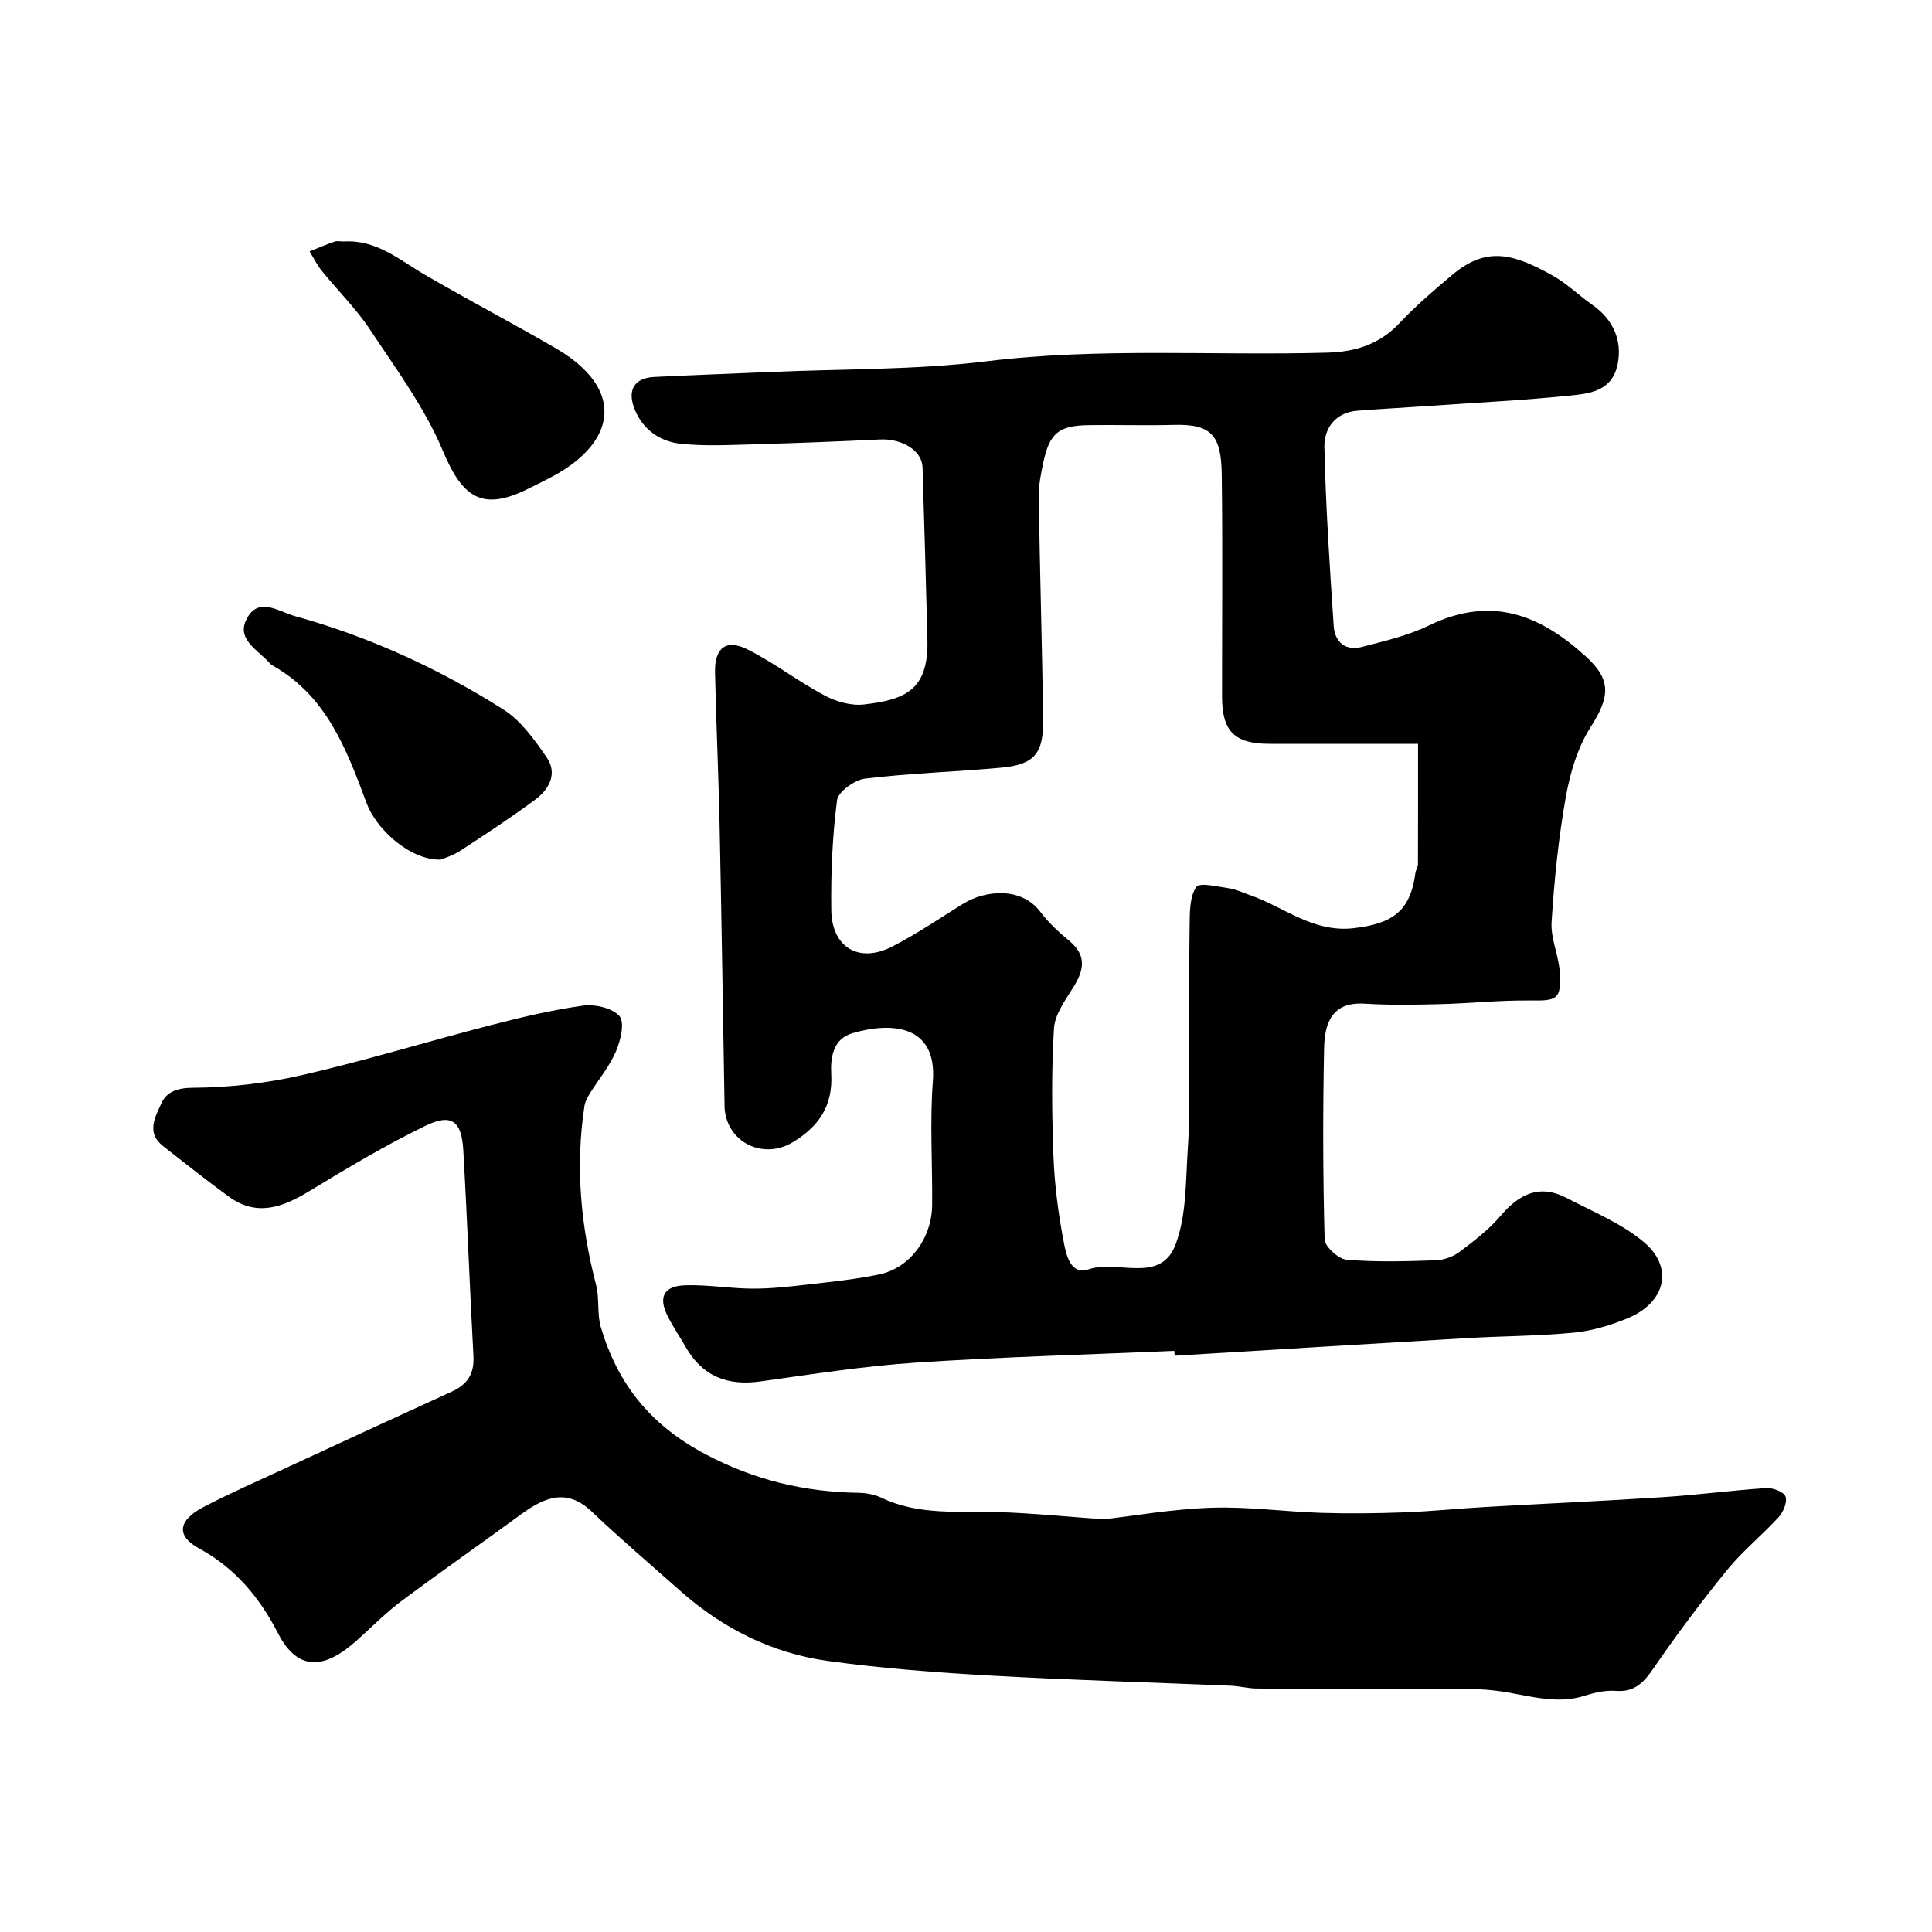
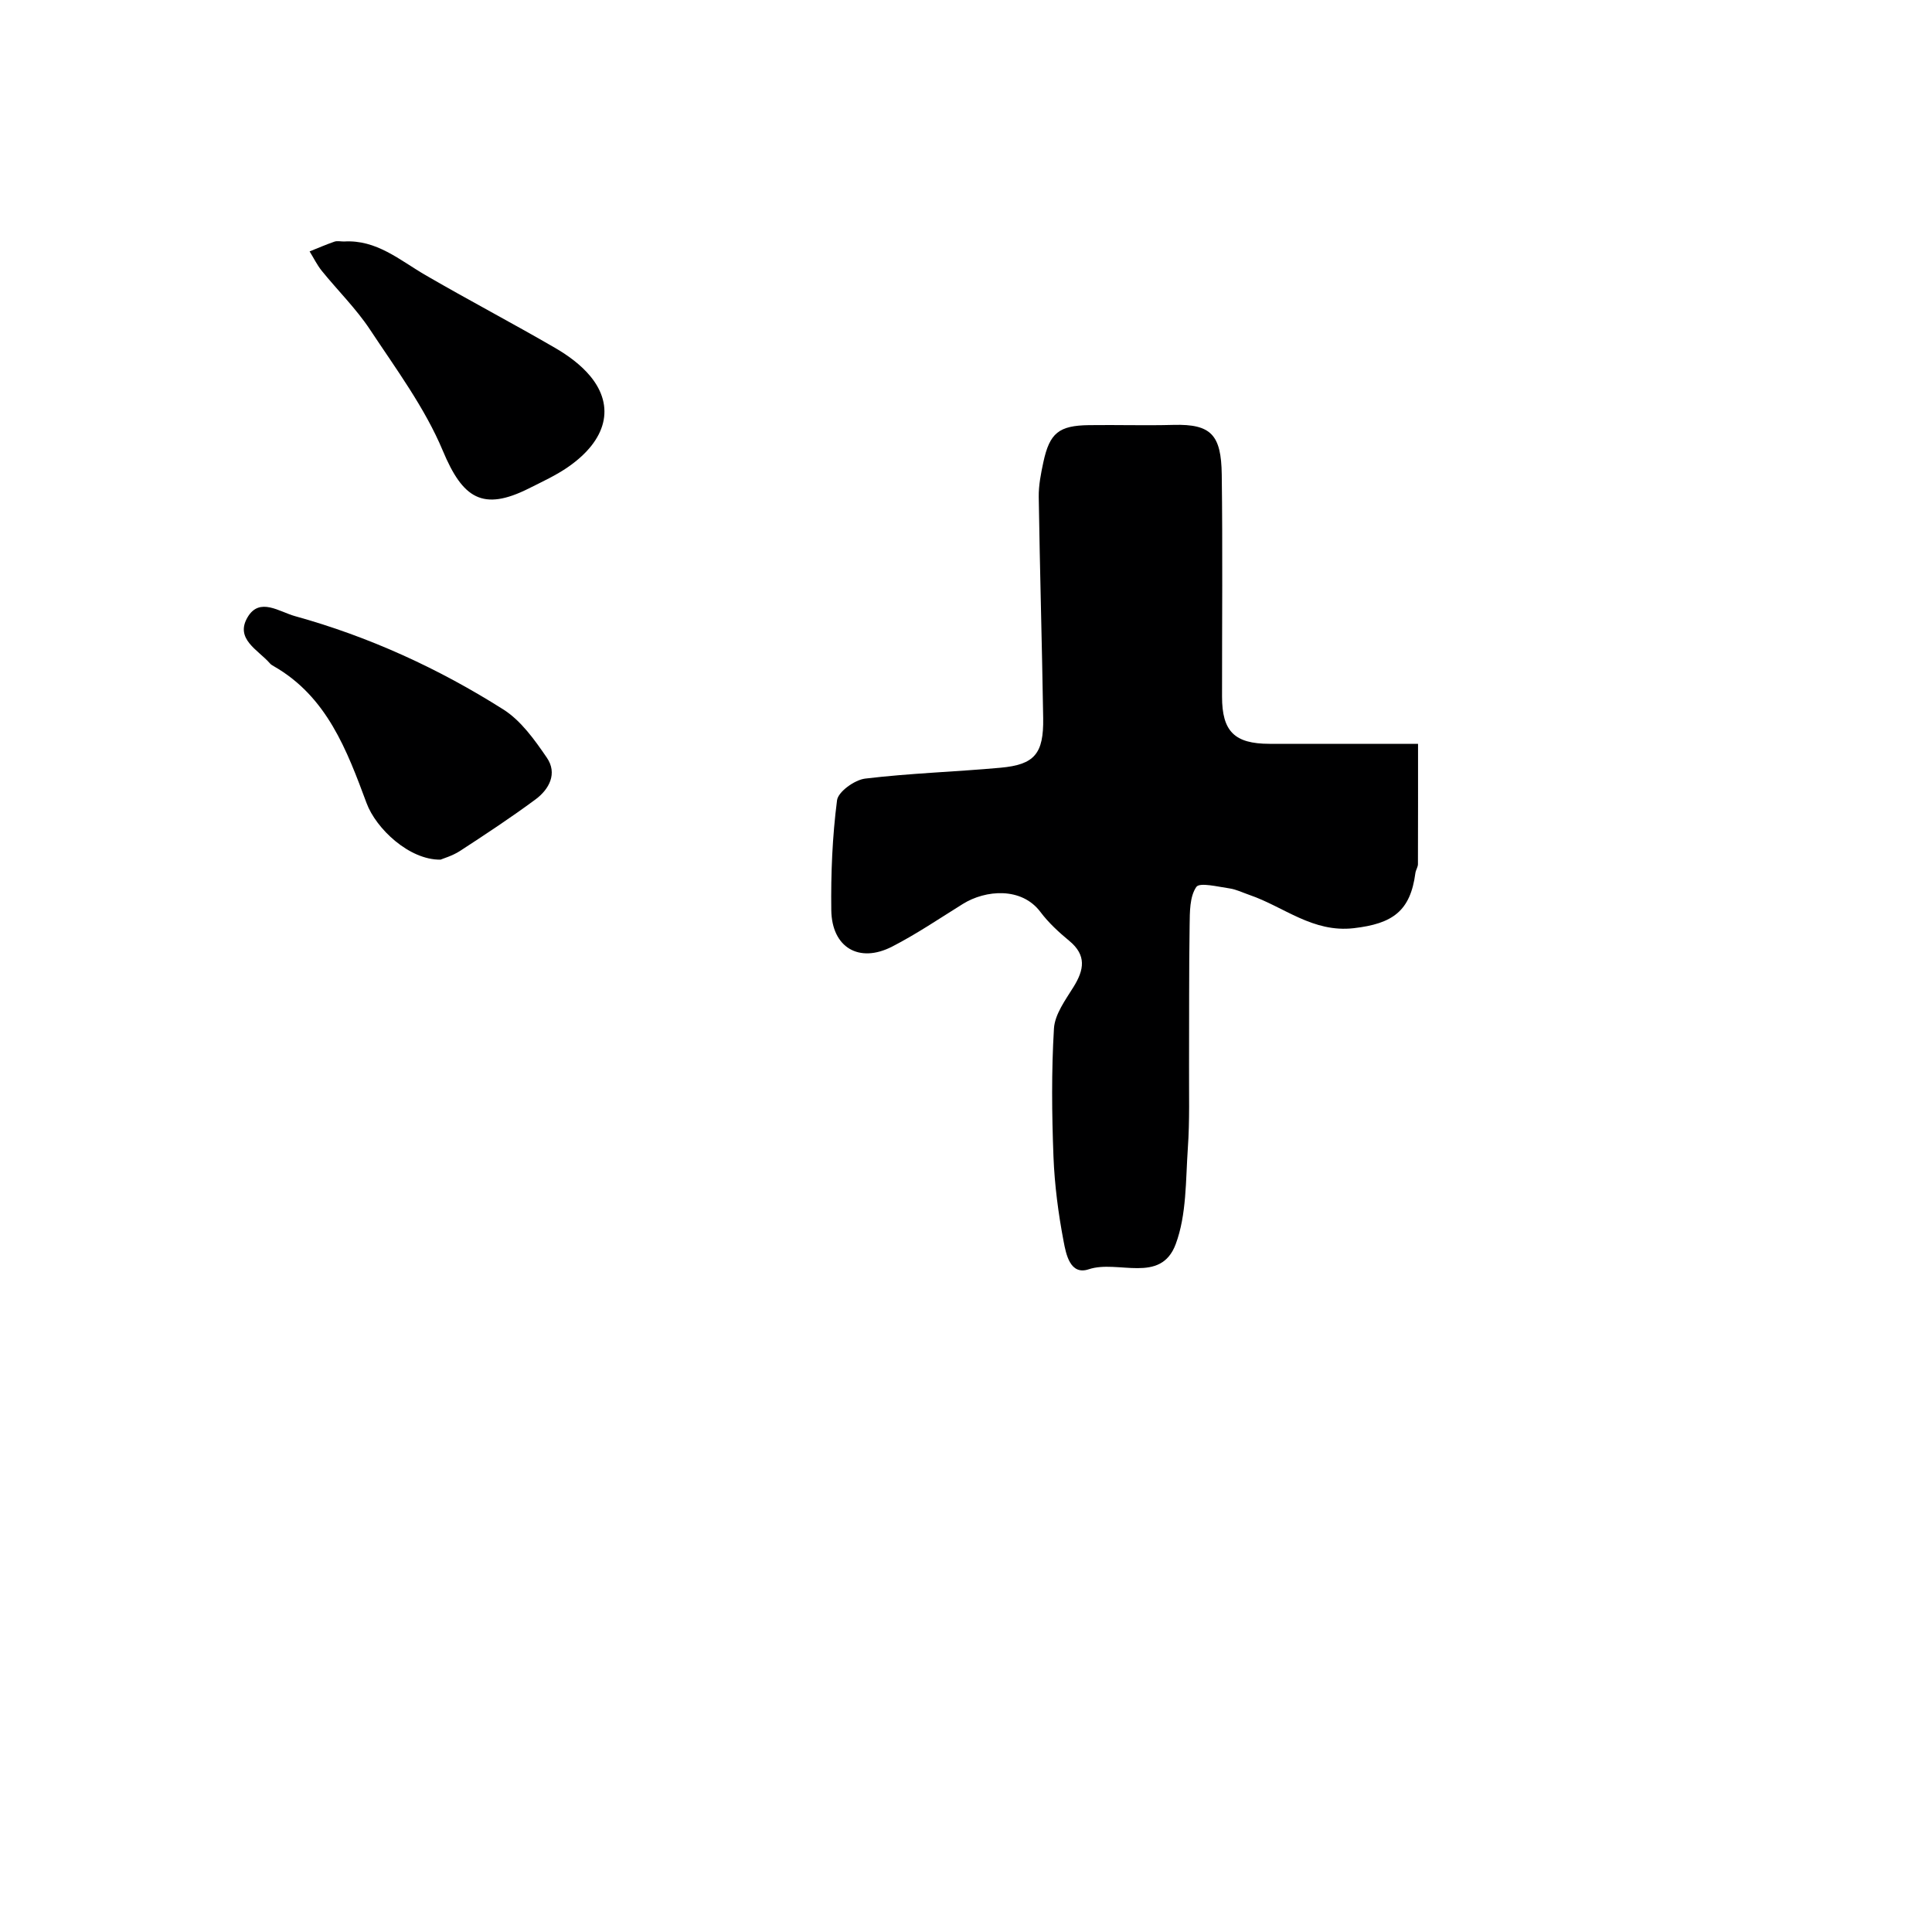
<svg xmlns="http://www.w3.org/2000/svg" enable-background="new 0 0 400 400" viewBox="0 0 400 400">
  <g fill="#000001">
-     <path d="m243.12 279.68c-17.86.78-35.74 1.25-53.57 2.44-10.77.72-21.48 2.41-32.19 3.9-6.79.94-11.94-1.09-15.38-7.12-1.21-2.12-2.61-4.15-3.71-6.33-2.04-4.01-.9-6.33 3.65-6.47 4.59-.14 9.2.67 13.81.7 3.76.02 7.53-.4 11.27-.83 5.03-.58 10.1-1.08 15.05-2.12 6.36-1.33 10.88-7.49 10.94-14.41.08-8.53-.5-17.1.15-25.58.89-11.57-8.37-12.37-16.62-9.96-4.07 1.19-4.6 5.05-4.42 8.47.35 6.56-2.54 10.84-7.95 14.11-6.16 3.73-13.7.03-14.14-7.16-.01-.17 0-.33 0-.5-.33-19.26-.62-38.52-1.02-57.78-.22-10.6-.71-21.19-.95-31.79-.12-5.1 2.27-7.03 6.72-4.8 5.51 2.76 10.47 6.62 15.92 9.52 2.41 1.29 5.55 2.19 8.2 1.88 8.3-.97 13.39-2.81 13.13-13.34-.3-11.93-.63-23.86-1.01-35.79-.11-3.43-4.25-5.95-8.79-5.73-8.59.41-17.18.75-25.77.99-5.19.14-10.42.44-15.55-.11-4.18-.45-7.72-2.85-9.44-7-1.68-4.04-.18-6.61 3.96-6.82 8.09-.42 16.2-.68 24.29-1.04 14.87-.65 29.84-.4 44.57-2.21 23.54-2.89 47.08-1.12 70.6-1.79 5.73-.16 10.78-1.73 14.9-6.13 3.38-3.6 7.17-6.84 10.96-10.02 7.25-6.1 12.93-4.12 20.67.16 2.97 1.64 5.47 4.14 8.28 6.1 4.37 3.05 6.16 7.38 5.27 12.11-1.08 5.75-5.73 6.25-9.98 6.68-9.5.96-19.05 1.44-28.58 2.1-5.1.35-10.2.63-15.29 1.02-4.62.35-6.99 3.64-6.9 7.55.28 12.36 1.1 24.71 1.93 37.05.22 3.28 2.44 5.2 5.83 4.31 4.69-1.22 9.54-2.33 13.86-4.43 13.21-6.41 23.27-1.98 32.51 6.4 5.47 4.95 4.87 8.54.97 14.66-2.69 4.23-4.24 9.49-5.13 14.5-1.51 8.52-2.38 17.18-2.93 25.82-.22 3.45 1.51 6.97 1.7 10.5.3 5.55-.56 5.82-6.09 5.75-6.25-.08-12.51.6-18.77.76-5.19.13-10.39.22-15.56-.1-6.94-.43-8.28 4.24-8.38 9.31-.27 13.16-.25 26.33.11 39.48.04 1.52 2.86 4.08 4.56 4.22 6.12.52 12.32.33 18.47.12 1.68-.06 3.58-.75 4.92-1.76 3.02-2.27 6.1-4.63 8.52-7.49 3.85-4.53 8.08-6.56 13.64-3.65 5.44 2.84 11.33 5.23 15.95 9.1 6.29 5.26 4.55 12.52-3.25 15.77-3.56 1.48-7.42 2.64-11.23 3.01-7.39.72-14.86.7-22.28 1.14-20.12 1.17-40.24 2.42-60.35 3.64-.04-.36-.06-.69-.08-1.01zm50.47-125.68c-11.26 0-21.02.01-30.77 0-7.23-.01-9.81-2.57-9.81-9.78-.01-15.32.14-30.64-.06-45.96-.11-8.19-2.16-10.5-9.98-10.29-5.82.16-11.66-.03-17.49.05-6.25.08-8.16 1.62-9.46 7.65-.51 2.38-1 4.83-.96 7.25.23 15.26.68 30.51.92 45.77.11 7.37-1.79 9.62-8.83 10.26-9.33.85-18.72 1.13-28.02 2.25-2.18.26-5.6 2.71-5.83 4.49-.97 7.51-1.29 15.16-1.19 22.74.1 7.74 5.75 11.07 12.6 7.55 5.06-2.6 9.8-5.82 14.64-8.83 4.71-2.93 12.15-3.54 16.05 1.65 1.68 2.24 3.82 4.21 5.99 6 3.6 2.98 3.07 5.99.88 9.52-1.68 2.71-3.88 5.67-4.06 8.62-.53 8.82-.44 17.7-.1 26.54.23 5.87 1 11.76 2.1 17.53.5 2.62 1.33 7.08 5.2 5.78 6.04-2.02 14.9 3.13 18.01-5.21 2.27-6.1 2.05-13.2 2.51-19.89.4-5.66.22-11.37.25-17.05.04-9.71-.03-19.42.12-29.13.04-2.7 0-5.86 1.38-7.87.69-1.01 4.49-.04 6.85.29 1.42.2 2.78.89 4.16 1.36 7.13 2.44 13.09 7.86 21.6 6.88 8.02-.93 11.71-3.51 12.75-11.41.08-.63.53-1.24.53-1.86.03-8.51.02-17.02.02-24.9z" />
-     <path d="m228.53 314.55c6.23-.71 14.22-2.12 22.24-2.39 7.56-.26 15.16.82 22.75 1.06 5.72.18 11.45.11 17.17-.1 5.6-.21 11.19-.79 16.78-1.11 12.37-.71 24.74-1.25 37.1-2.06 7.05-.46 14.06-1.4 21.11-1.86 1.36-.09 3.63.77 3.99 1.75.42 1.11-.45 3.19-1.41 4.25-3.41 3.74-7.42 6.97-10.61 10.87-5.36 6.58-10.46 13.39-15.27 20.39-2.04 2.97-3.92 5.02-7.83 4.73-2.06-.16-4.27.3-6.27.95-6.31 2.06-12.25-.21-18.38-.97-6.02-.74-12.18-.35-18.28-.38-10.46-.05-20.92-.02-31.38-.09-1.79-.01-3.58-.5-5.37-.58-16.53-.7-33.08-1.16-49.6-2.09-11.31-.64-22.65-1.49-33.87-3.04-11.52-1.6-21.72-6.69-30.48-14.44-6.17-5.47-12.45-10.83-18.43-16.5-4.93-4.69-9.44-3.2-14.49.5-8.26 6.05-16.67 11.9-24.87 18.03-3.29 2.46-6.2 5.43-9.28 8.18-6.17 5.53-11.95 6.94-16.29-1.5-3.81-7.4-8.82-13.46-16.35-17.57-4.79-2.61-4.35-5.8.86-8.53 5.49-2.88 11.19-5.37 16.82-7.98 11.55-5.35 23.1-10.68 34.67-15.96 3.24-1.48 4.67-3.72 4.46-7.38-.78-14.19-1.28-28.4-2.1-42.58-.35-6.08-2.42-7.69-7.87-5.05-8.3 4.02-16.24 8.8-24.14 13.59-5.46 3.31-10.79 5.23-16.52 1.07-4.63-3.36-9.1-6.96-13.62-10.47-3.62-2.81-1.56-6.21-.31-8.95 1.02-2.23 3.17-3.12 6.45-3.13 7.57-.04 15.27-.94 22.66-2.63 13.13-3.02 26.04-6.98 39.09-10.35 6.28-1.62 12.63-3.14 19.04-4.02 2.48-.34 6.09.48 7.55 2.17 1.13 1.31.24 5.05-.72 7.29-1.33 3.1-3.59 5.79-5.39 8.69-.5.8-.99 1.7-1.13 2.61-1.92 12.52-.77 24.83 2.4 37.05.74 2.83.16 6.02 1 8.81 3.49 11.7 10.2 20.18 21.56 26.2 10.29 5.45 20.56 7.85 31.8 8.04 1.59.03 3.32.35 4.75 1.03 7.8 3.73 16.11 2.7 24.32 2.97 6.63.2 13.21.88 21.69 1.48z" />
+     <path d="m243.12 279.68zm50.47-125.68c-11.26 0-21.02.01-30.77 0-7.23-.01-9.81-2.57-9.81-9.78-.01-15.32.14-30.64-.06-45.96-.11-8.19-2.16-10.5-9.98-10.29-5.82.16-11.66-.03-17.49.05-6.25.08-8.16 1.62-9.46 7.65-.51 2.38-1 4.83-.96 7.25.23 15.26.68 30.51.92 45.77.11 7.37-1.79 9.62-8.83 10.26-9.33.85-18.72 1.13-28.02 2.25-2.18.26-5.6 2.71-5.83 4.49-.97 7.51-1.29 15.16-1.19 22.74.1 7.74 5.75 11.07 12.6 7.55 5.06-2.6 9.8-5.82 14.64-8.83 4.71-2.93 12.15-3.54 16.05 1.65 1.68 2.24 3.82 4.21 5.99 6 3.6 2.98 3.07 5.99.88 9.52-1.68 2.71-3.88 5.67-4.06 8.62-.53 8.82-.44 17.7-.1 26.54.23 5.87 1 11.76 2.1 17.53.5 2.62 1.33 7.08 5.2 5.78 6.04-2.02 14.9 3.13 18.01-5.21 2.27-6.1 2.05-13.2 2.51-19.89.4-5.66.22-11.37.25-17.05.04-9.71-.03-19.42.12-29.13.04-2.7 0-5.86 1.38-7.87.69-1.01 4.49-.04 6.85.29 1.42.2 2.78.89 4.16 1.36 7.13 2.44 13.09 7.86 21.6 6.88 8.02-.93 11.71-3.51 12.75-11.41.08-.63.53-1.24.53-1.86.03-8.51.02-17.02.02-24.9z" />
    <path d="m91.21 177.98c-6.48.1-13.36-6.43-15.31-11.69-4.07-10.94-8.19-22.05-19.22-28.36-.29-.16-.59-.34-.8-.59-2.45-2.81-7.33-5.05-4.59-9.6 2.48-4.13 6.5-1.09 9.77-.18 15.35 4.25 29.73 10.83 43.14 19.32 3.67 2.32 6.5 6.31 9.03 10.01 2.21 3.24.49 6.51-2.36 8.62-5.08 3.76-10.36 7.24-15.66 10.69-1.59 1.02-3.49 1.55-4 1.78z" />
    <path d="m71.21 50c6.76-.42 11.54 3.86 16.88 6.96 8.89 5.16 18 9.94 26.89 15.1 2.66 1.55 5.31 3.49 7.25 5.84 5.15 6.26 3.38 13.23-4.59 18.77-2.53 1.76-5.38 3.06-8.14 4.45-9.56 4.8-13.7 2.06-17.82-7.8-3.73-8.91-9.69-16.94-15.08-25.09-2.88-4.35-6.69-8.09-9.99-12.17-.98-1.22-1.68-2.67-2.51-4.01 1.71-.68 3.4-1.42 5.14-2.02.58-.2 1.3-.03 1.97-.03z" />
  </g>
</svg>